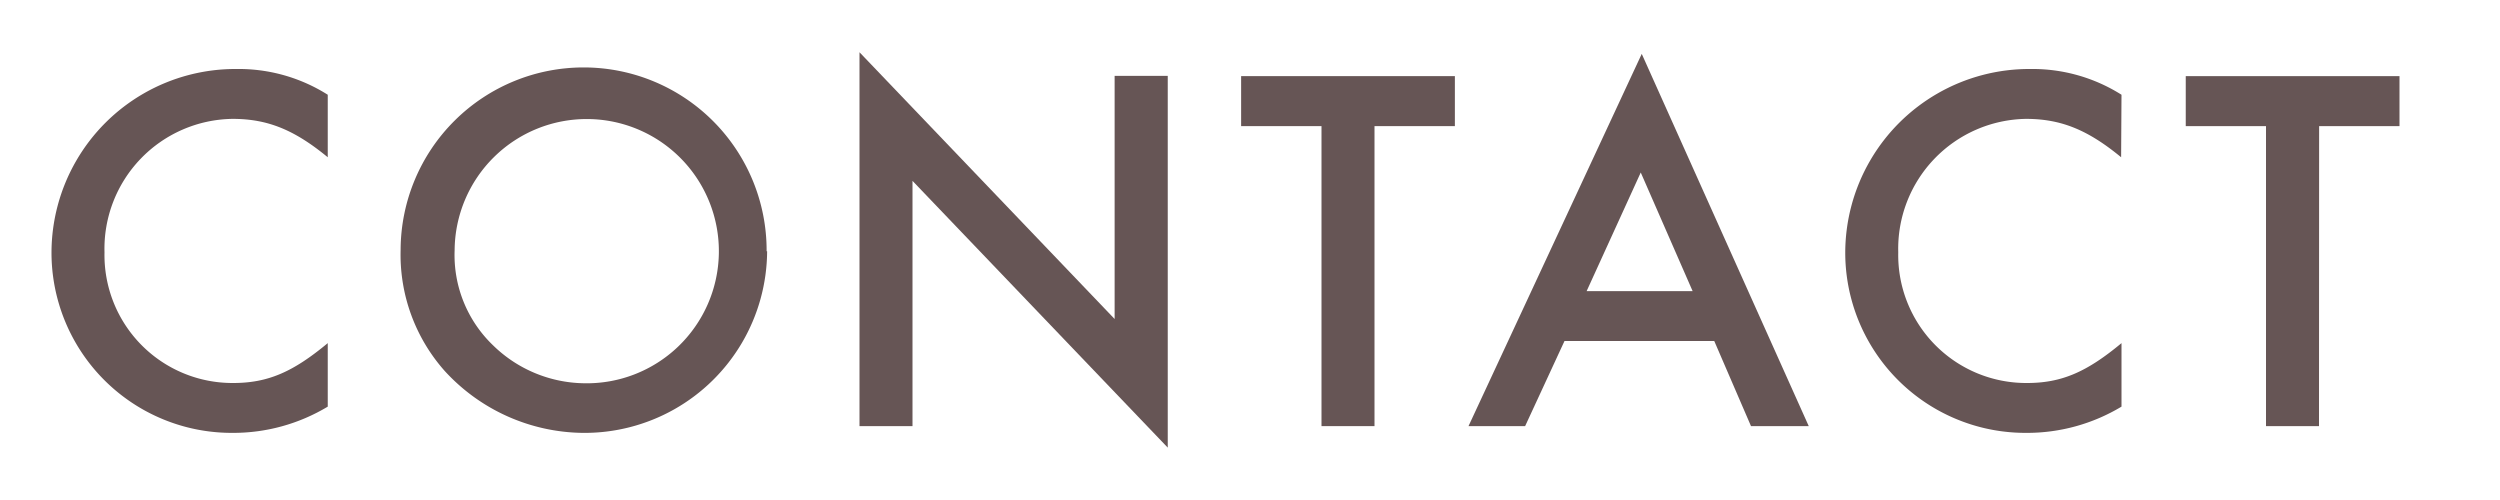
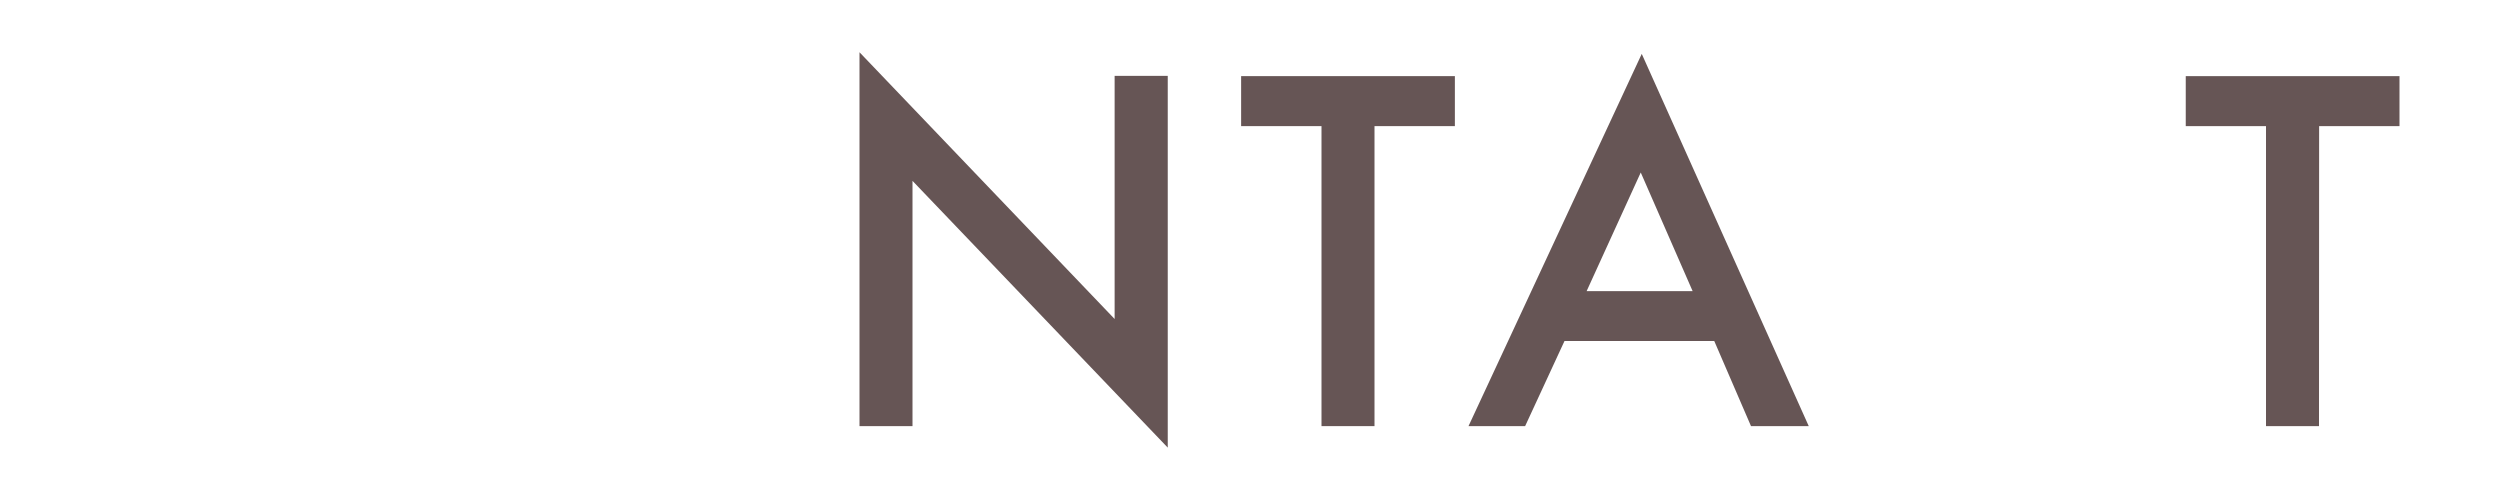
<svg xmlns="http://www.w3.org/2000/svg" viewBox="0 0 200 40">
  <g fill="#655" transform="translate(-439.14 -290.08)">
-     <path d="m465.36 302.66c-2.65-2.18-4.79-3.07-7.61-3.07a10.39 10.39 0 0 0 -10.25 10.67 10.24 10.24 0 0 0 10.29 10.46c2.78 0 4.79-.88 7.57-3.19v5.08a14.65 14.65 0 0 1 -7.61 2.1 14.42 14.42 0 0 1 -14.49-14.4 14.71 14.71 0 0 1 14.79-14.71 13.33 13.33 0 0 1 7.31 2.06z" />
-     <path d="m500.51 310.18a14.61 14.61 0 0 1 -14.79 14.53 15.2 15.2 0 0 1 -11-4.95 14 14 0 0 1 -3.53-9.71 14.64 14.64 0 0 1 29.28.13zm-25-.08a10 10 0 0 0 3.11 7.64 10.61 10.61 0 0 0 7.19 3 10.57 10.57 0 1 0 -10.3-10.62z" />
    <path d="m507.9 294.26 20.41 21.34v-19.45h4.25v29.74l-20.42-21.34v19.62h-4.24z" />
    <path d="m549.1 324.17h-4.24v-24h-6.43v-4h17.1v4h-6.43z" />
    <path d="m564.3 317.36-3.15 6.81h-4.53l13.86-29.78 13.36 29.78h-4.62l-2.94-6.81zm6.1-13.48-4.33 9.49h8.48z" />
-     <path d="m608.83 302.66c-2.65-2.18-4.79-3.07-7.61-3.07a10.39 10.39 0 0 0 -10.22 10.67 10.24 10.24 0 0 0 10.3 10.46c2.77 0 4.78-.88 7.56-3.19v5.08a14.65 14.65 0 0 1 -7.61 2.1 14.42 14.42 0 0 1 -14.49-14.4 14.72 14.72 0 0 1 14.79-14.71 13.33 13.33 0 0 1 7.31 2.06z" />
    <path d="m624.66 324.17h-4.24v-24h-6.42v-4h17.1v4h-6.43z" />
  </g>
-   <path d="m0 0h200v40h-200z" fill="none" />
</svg>